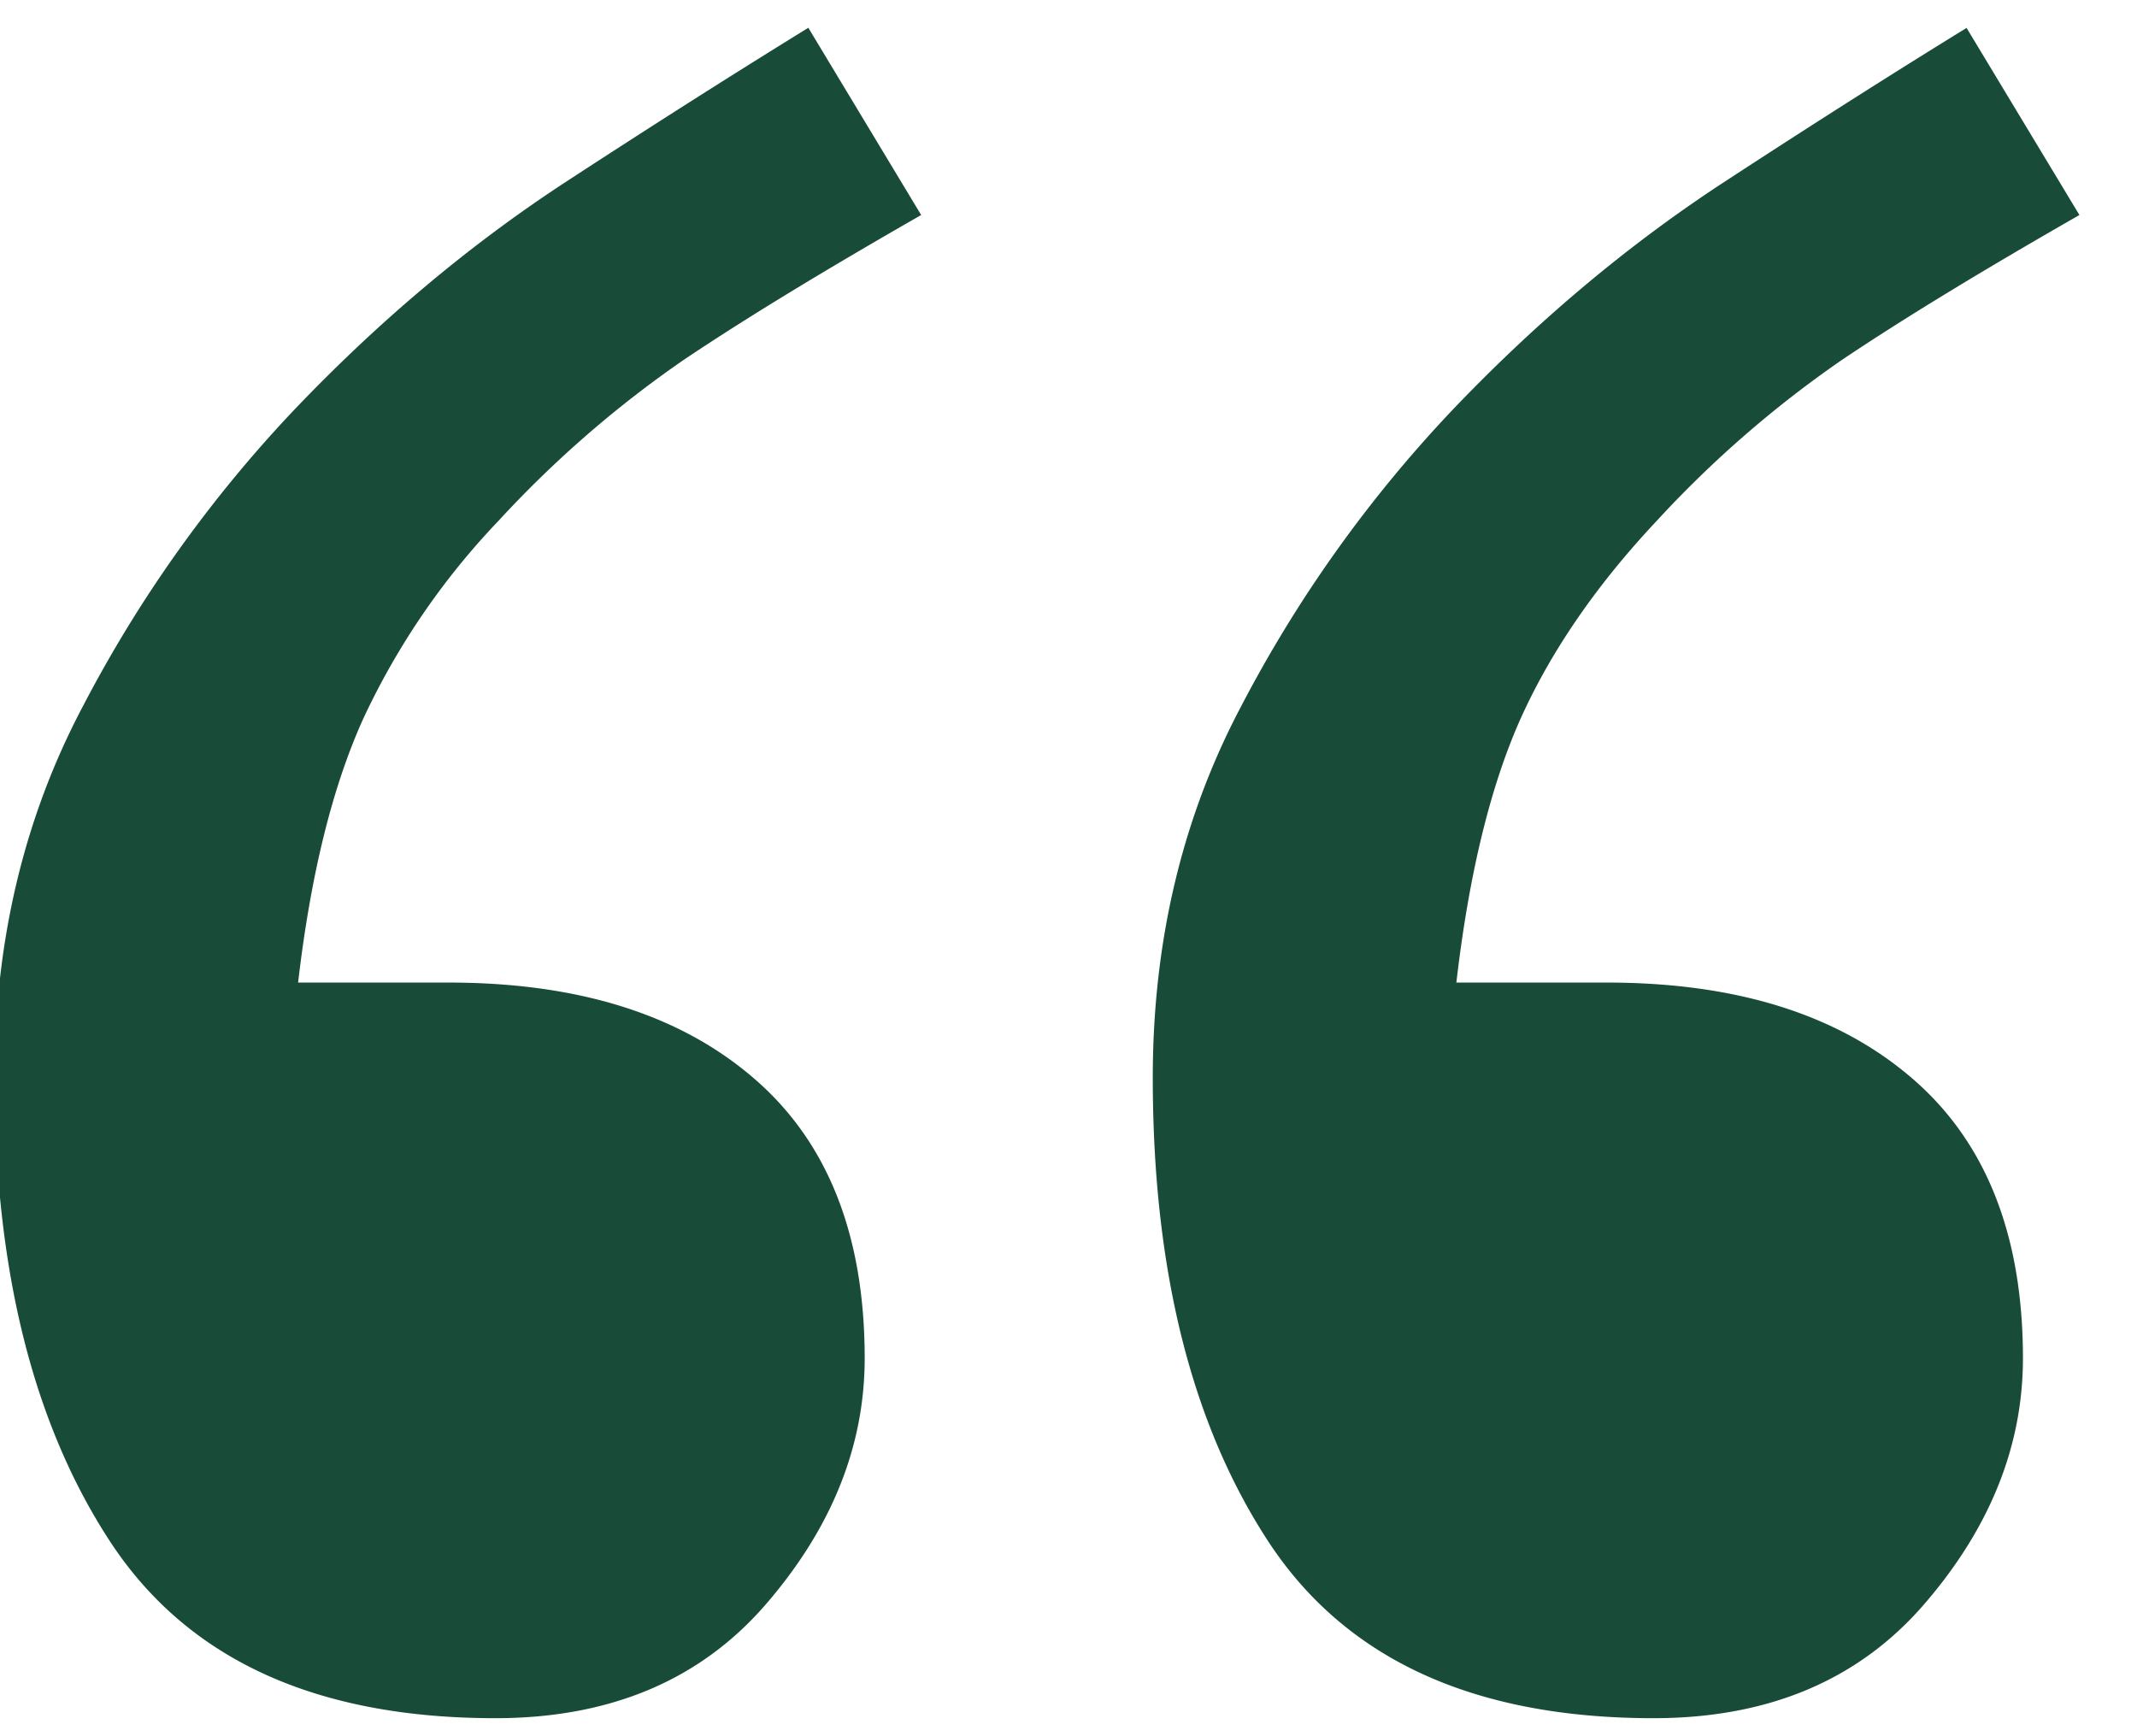
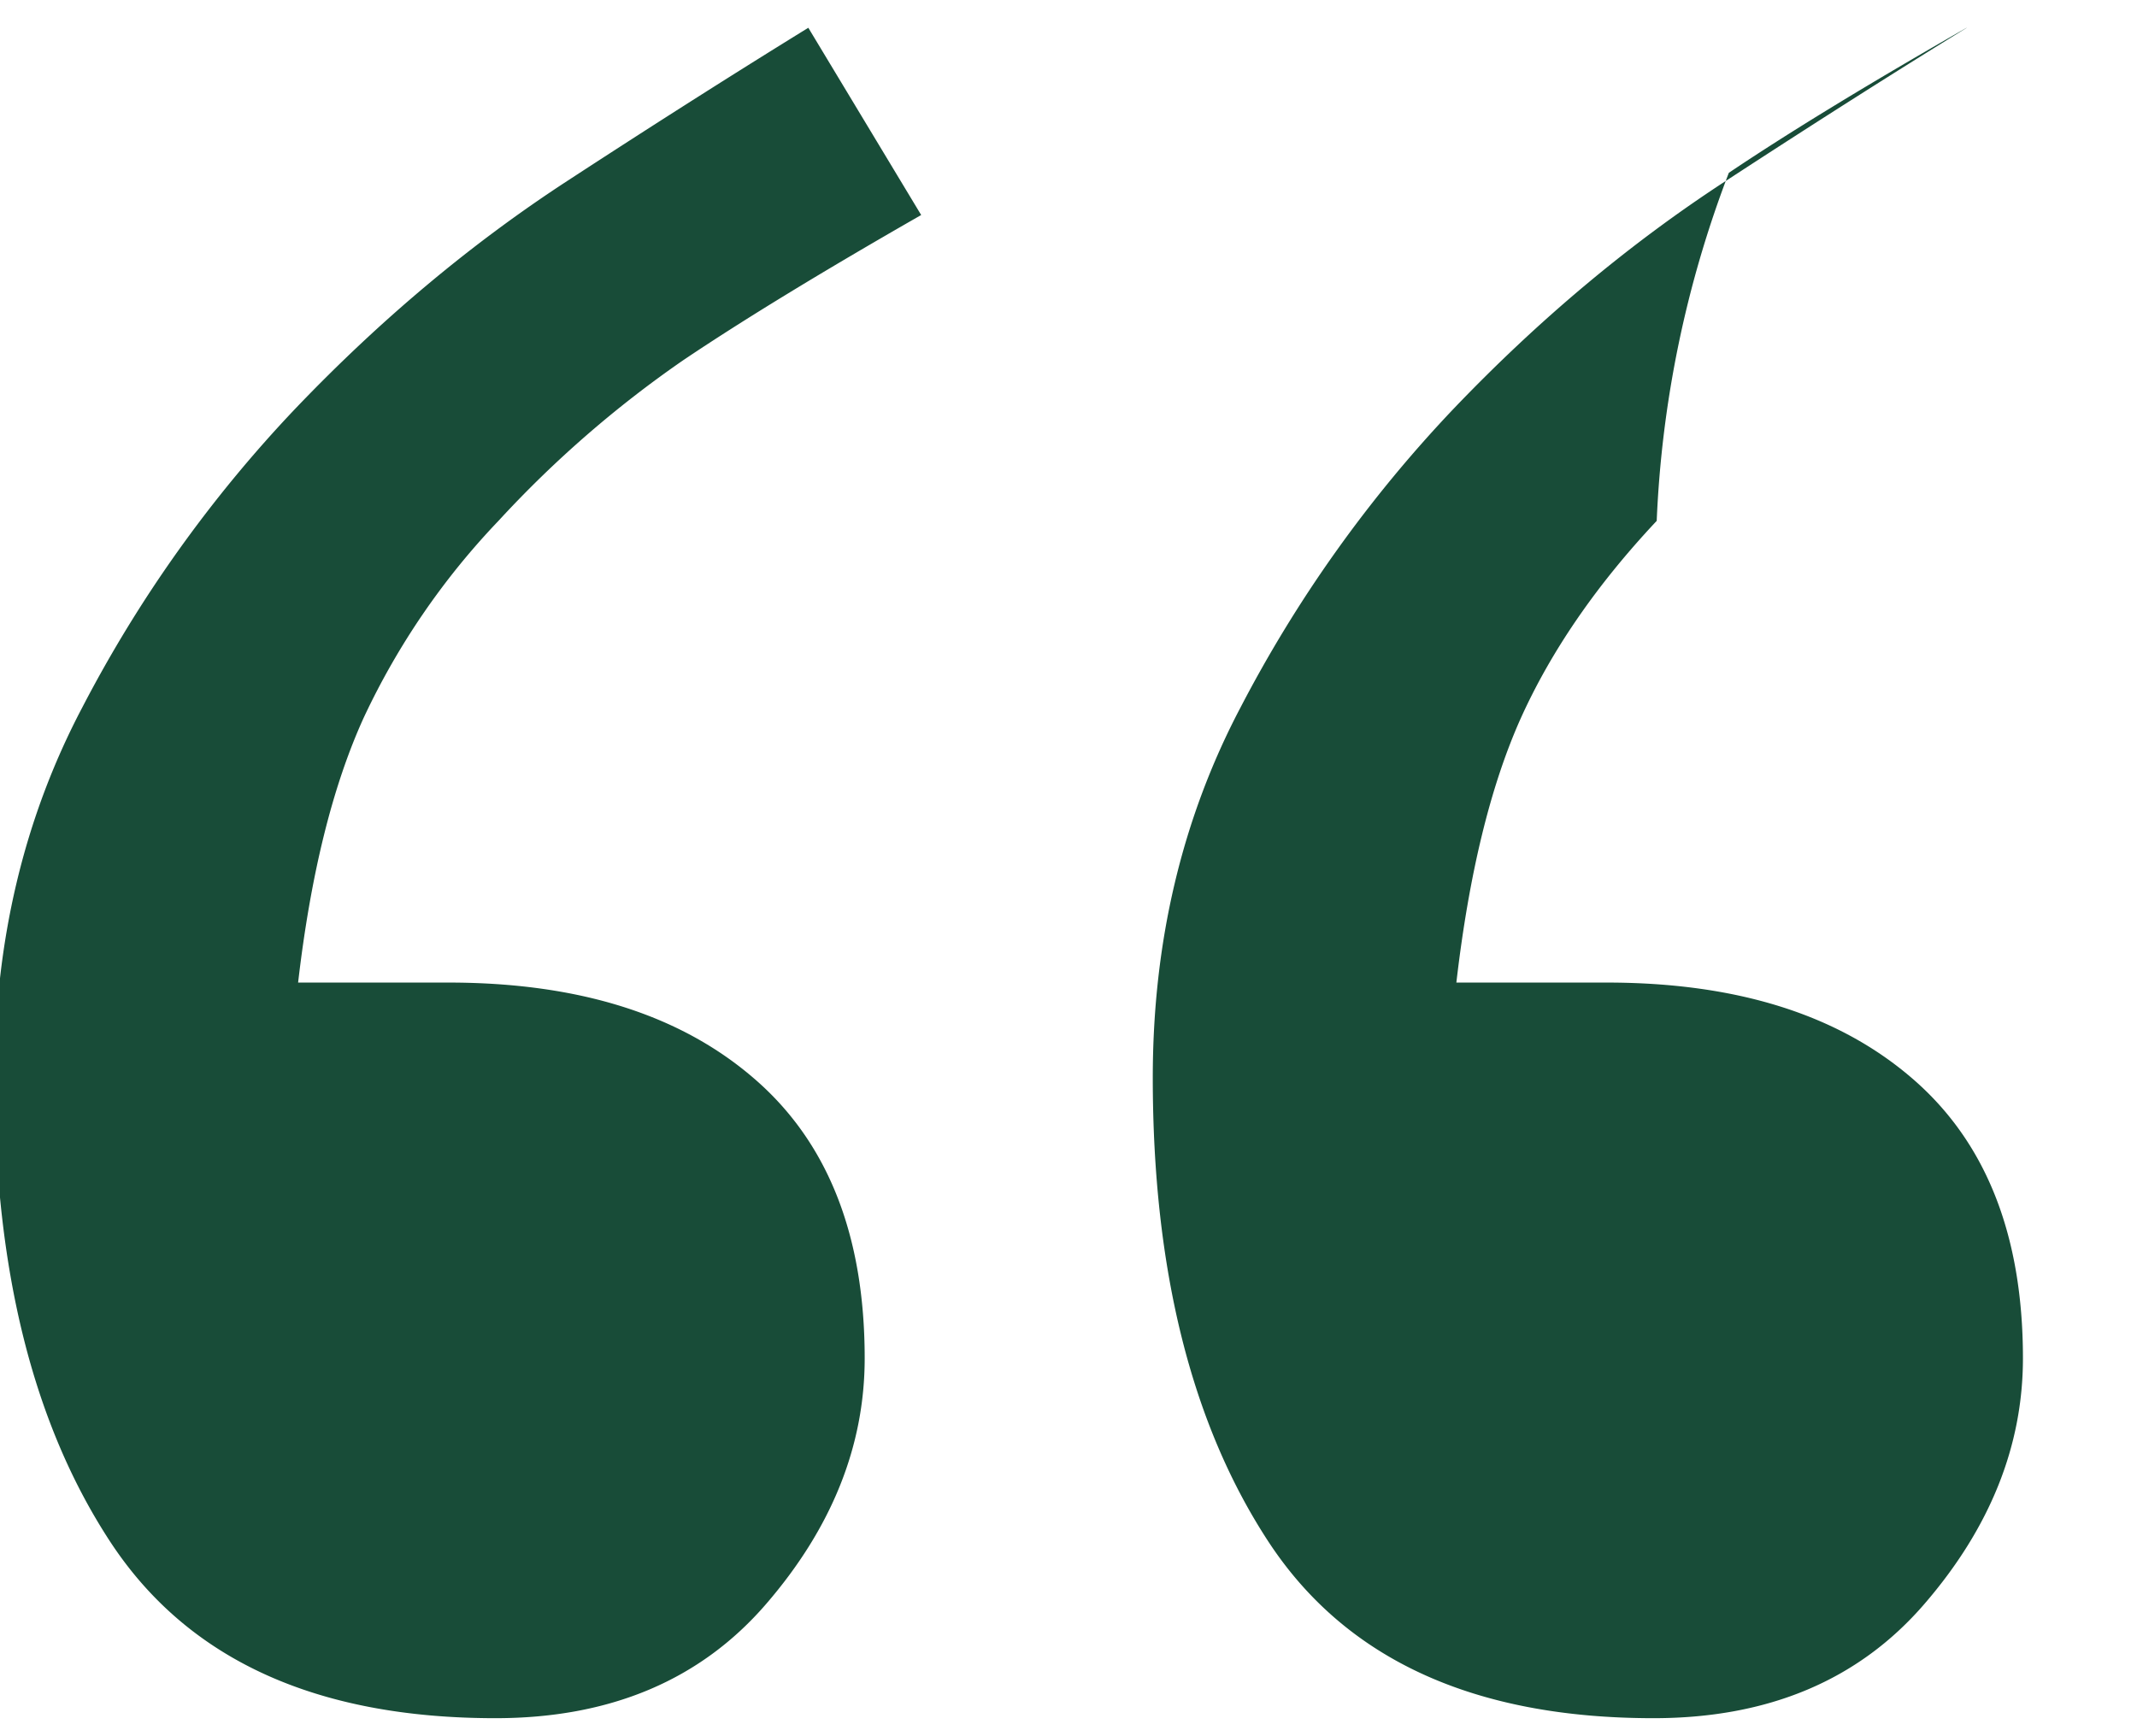
<svg xmlns="http://www.w3.org/2000/svg" width="16" height="13" viewBox="0 0 16 13">
  <g>
    <g>
-       <path fill="#184c38" d="M6.897 1.61c-.734.42-1.328.782-1.78 1.086A8.242 8.242 0 0 0 3.732 3.9a5.522 5.522 0 0 0-1.008 1.472c-.234.513-.398 1.175-.492 1.985h1.125c.97 0 1.731.238 2.285.715.555.476.832 1.176.832 2.098 0 .656-.246 1.27-.738 1.84-.492.57-1.168.855-2.027.855-1.344 0-2.305-.44-2.883-1.32-.578-.882-.867-2.04-.867-3.476 0-1.014.218-1.938.656-2.77A9.822 9.822 0 0 1 2.21 3.061c.64-.67 1.32-1.239 2.04-1.708C4.966.886 5.57.505 6.052.208zm8.672 0c-.734.42-1.328.782-1.78 1.086A8.242 8.242 0 0 0 12.404 3.9c-.453.482-.793.978-1.02 1.483-.226.506-.386 1.164-.48 1.974h1.125c.97 0 1.73.238 2.285.715.555.476.832 1.176.832 2.098 0 .656-.246 1.27-.738 1.84-.492.57-1.168.855-2.028.855-1.343 0-2.304-.44-2.882-1.32-.578-.882-.867-2.04-.867-3.476 0-1.014.218-1.938.656-2.77a9.822 9.822 0 0 1 1.594-2.236c.64-.67 1.32-1.239 2.04-1.708.717-.468 1.32-.849 1.803-1.146z" />
+       <path fill="#184c38" d="M6.897 1.61c-.734.42-1.328.782-1.78 1.086A8.242 8.242 0 0 0 3.732 3.9a5.522 5.522 0 0 0-1.008 1.472c-.234.513-.398 1.175-.492 1.985h1.125c.97 0 1.731.238 2.285.715.555.476.832 1.176.832 2.098 0 .656-.246 1.27-.738 1.84-.492.57-1.168.855-2.027.855-1.344 0-2.305-.44-2.883-1.32-.578-.882-.867-2.04-.867-3.476 0-1.014.218-1.938.656-2.77A9.822 9.822 0 0 1 2.21 3.061c.64-.67 1.32-1.239 2.04-1.708C4.966.886 5.57.505 6.052.208m8.672 0c-.734.42-1.328.782-1.78 1.086A8.242 8.242 0 0 0 12.404 3.9c-.453.482-.793.978-1.02 1.483-.226.506-.386 1.164-.48 1.974h1.125c.97 0 1.73.238 2.285.715.555.476.832 1.176.832 2.098 0 .656-.246 1.27-.738 1.84-.492.57-1.168.855-2.028.855-1.343 0-2.304-.44-2.882-1.32-.578-.882-.867-2.04-.867-3.476 0-1.014.218-1.938.656-2.77a9.822 9.822 0 0 1 1.594-2.236c.64-.67 1.32-1.239 2.04-1.708.717-.468 1.32-.849 1.803-1.146z" />
    </g>
  </g>
</svg>